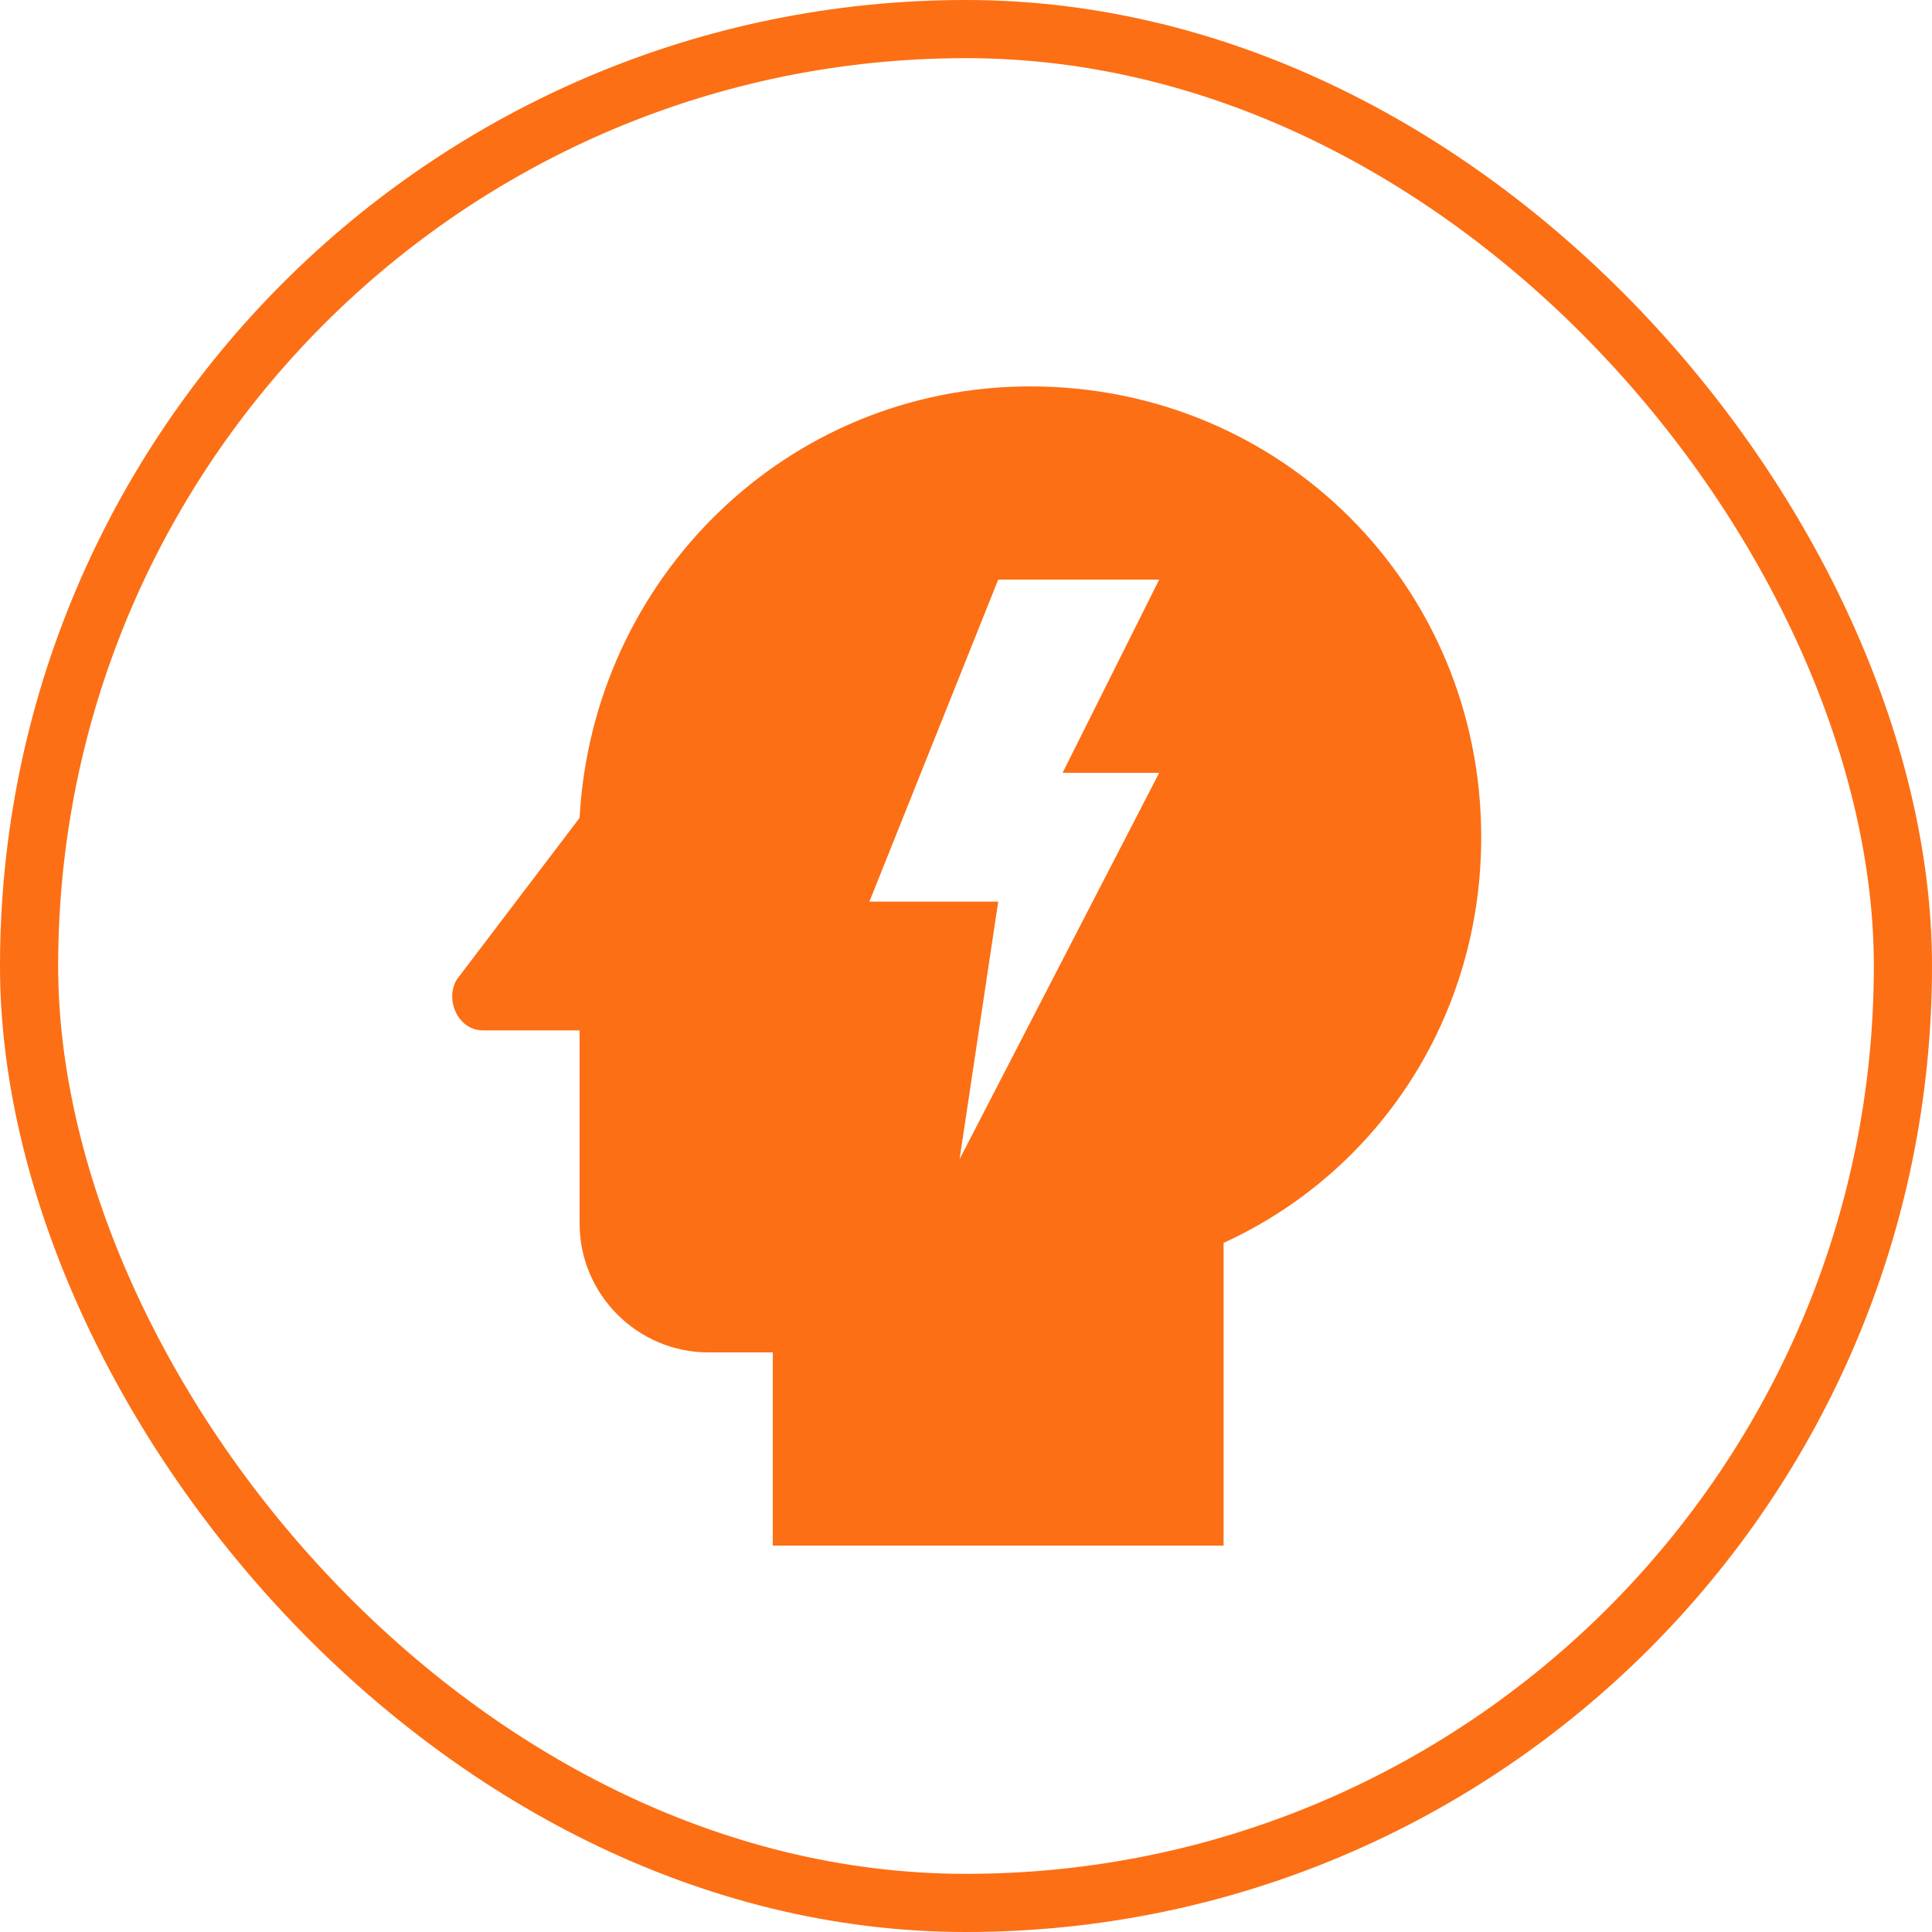
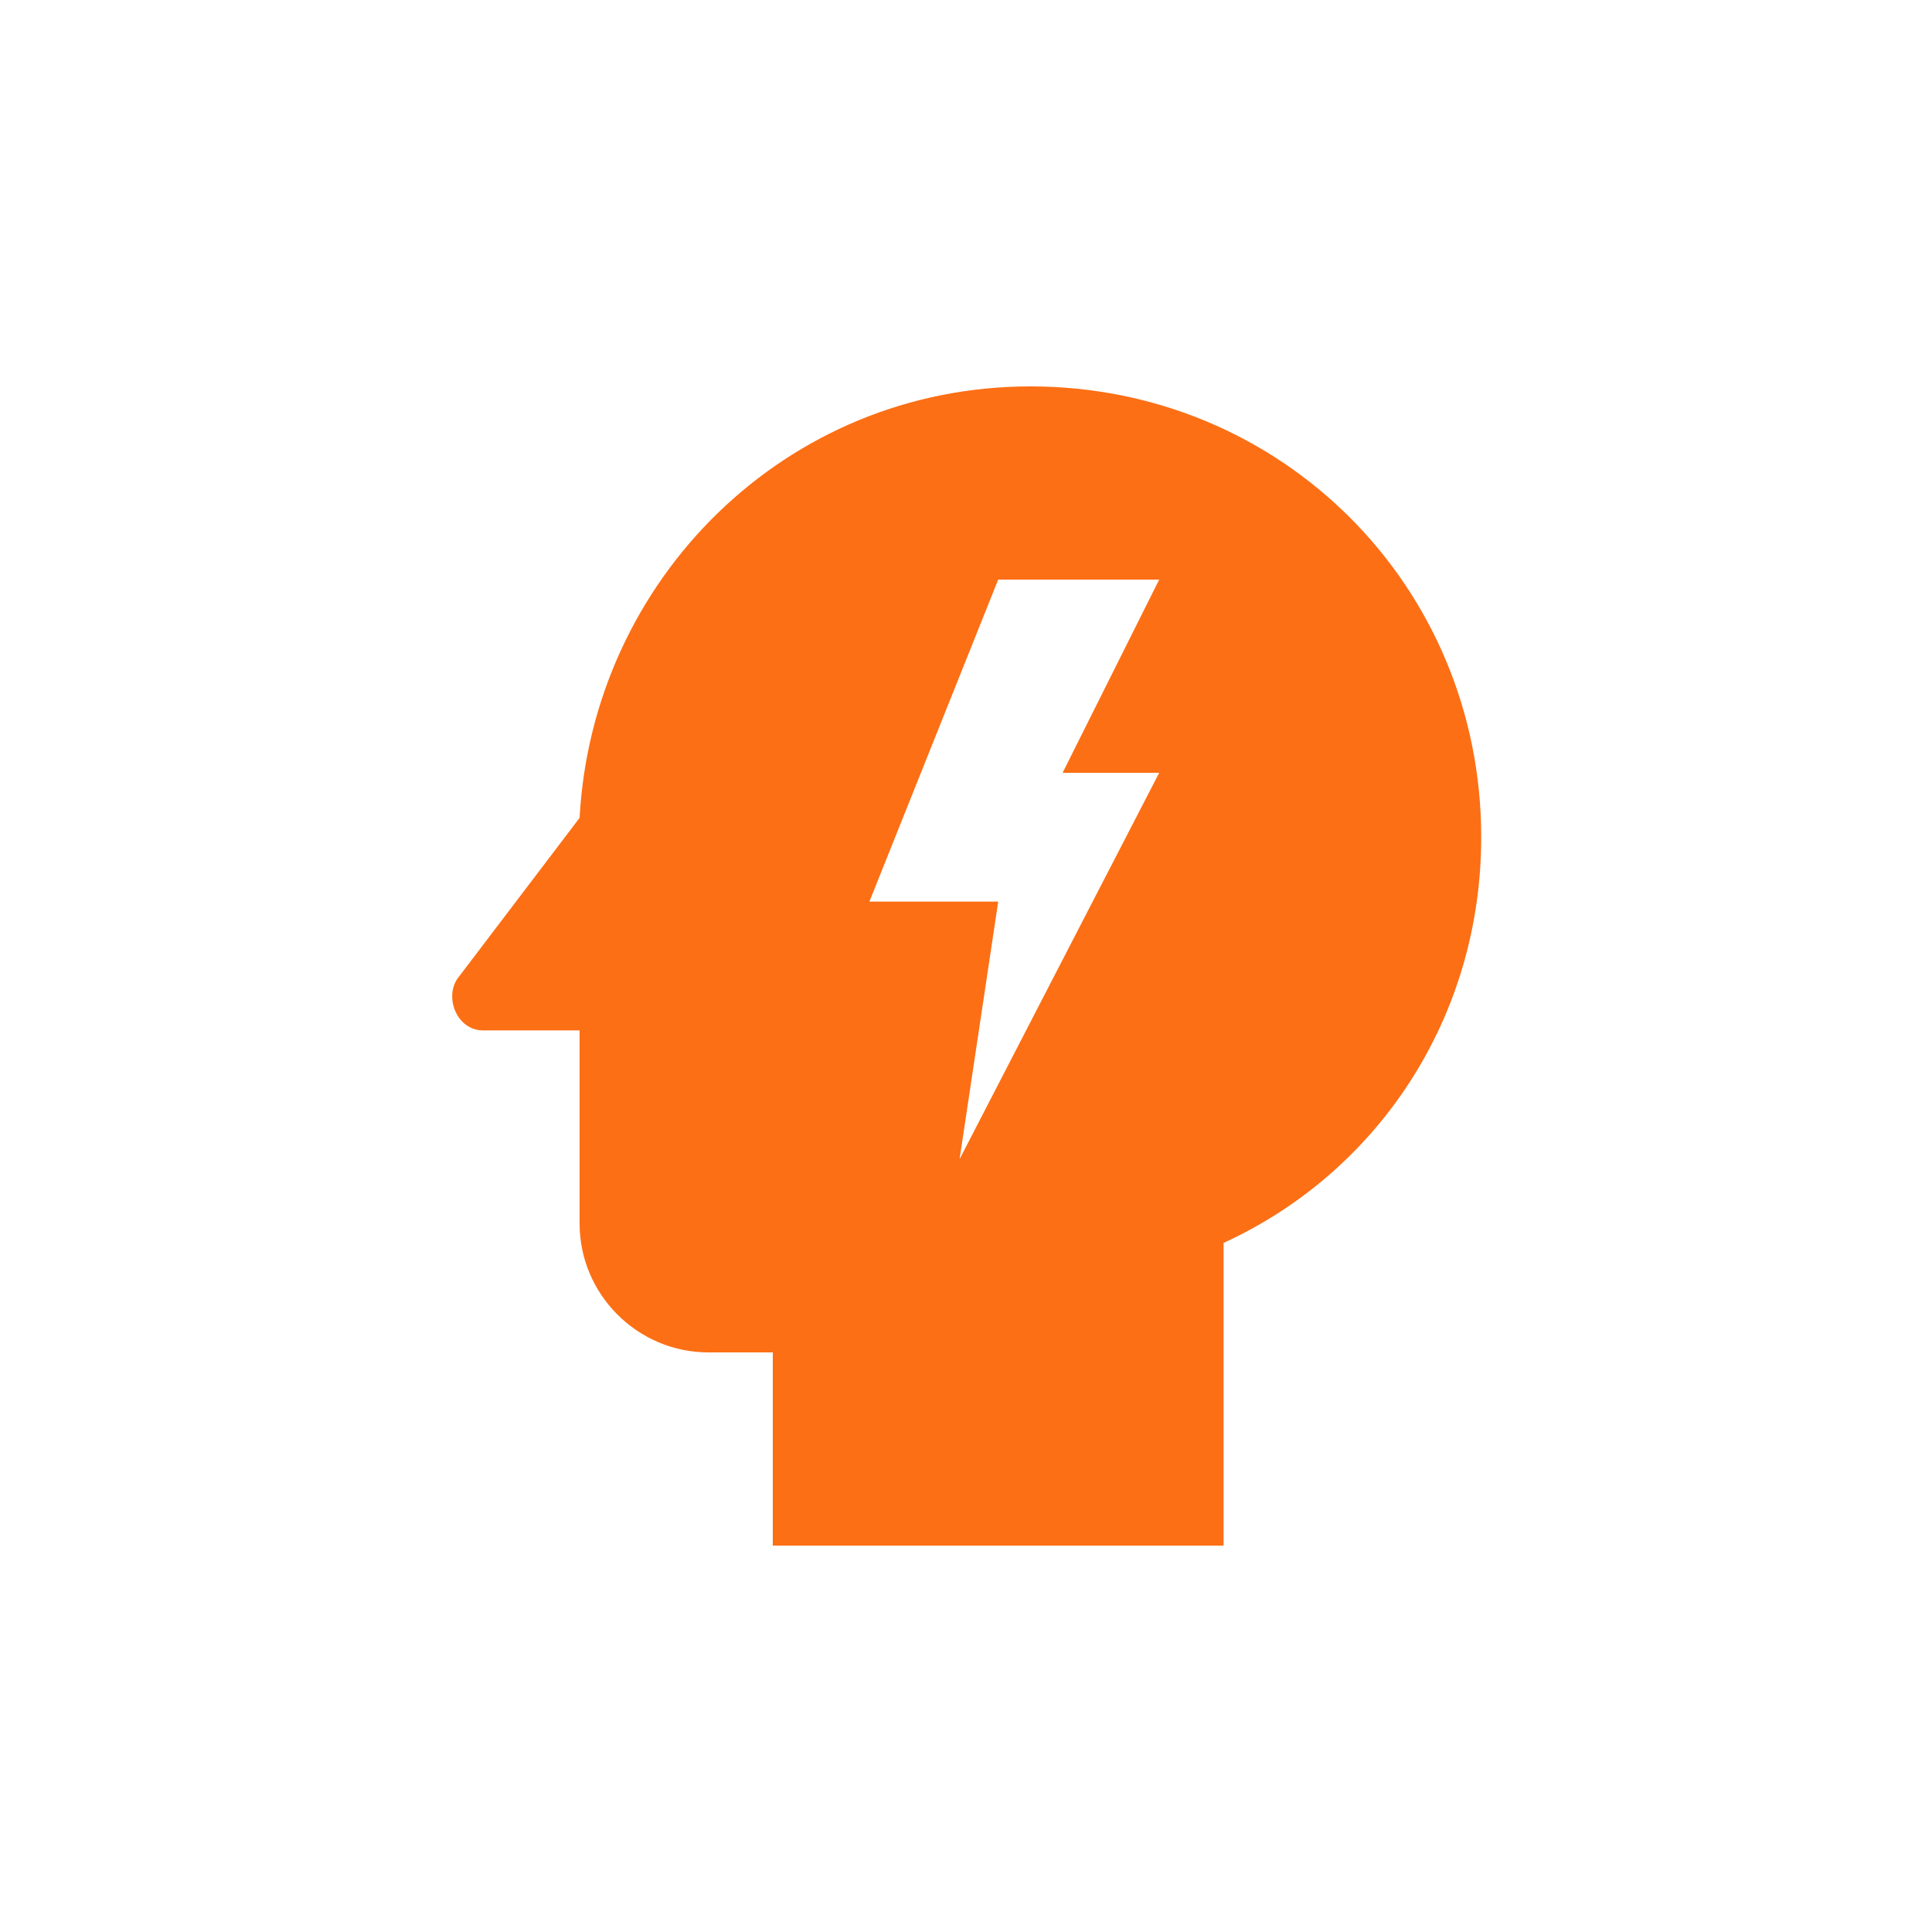
<svg xmlns="http://www.w3.org/2000/svg" width="40" height="40" viewBox="0 0 40 40" fill="none">
-   <rect x="0.602" y="0.602" width="38.796" height="38.796" rx="19.398" stroke="#FC6F15" stroke-width="1.204" />
  <path d="M21.333 8C16.267 8 12.267 12 12 16.933L9.467 20.267C9.2 20.667 9.467 21.333 10 21.333H12V25.333C12 26.8 13.2 28 14.667 28H16V32H25.333V25.733C28.533 24.267 30.667 21.067 30.667 17.333C30.667 12.133 26.533 8 21.333 8ZM24 16L19.867 24L20.667 18.667H18L20.667 12H24L22 16H24Z" fill="#FC6F15" />
</svg>